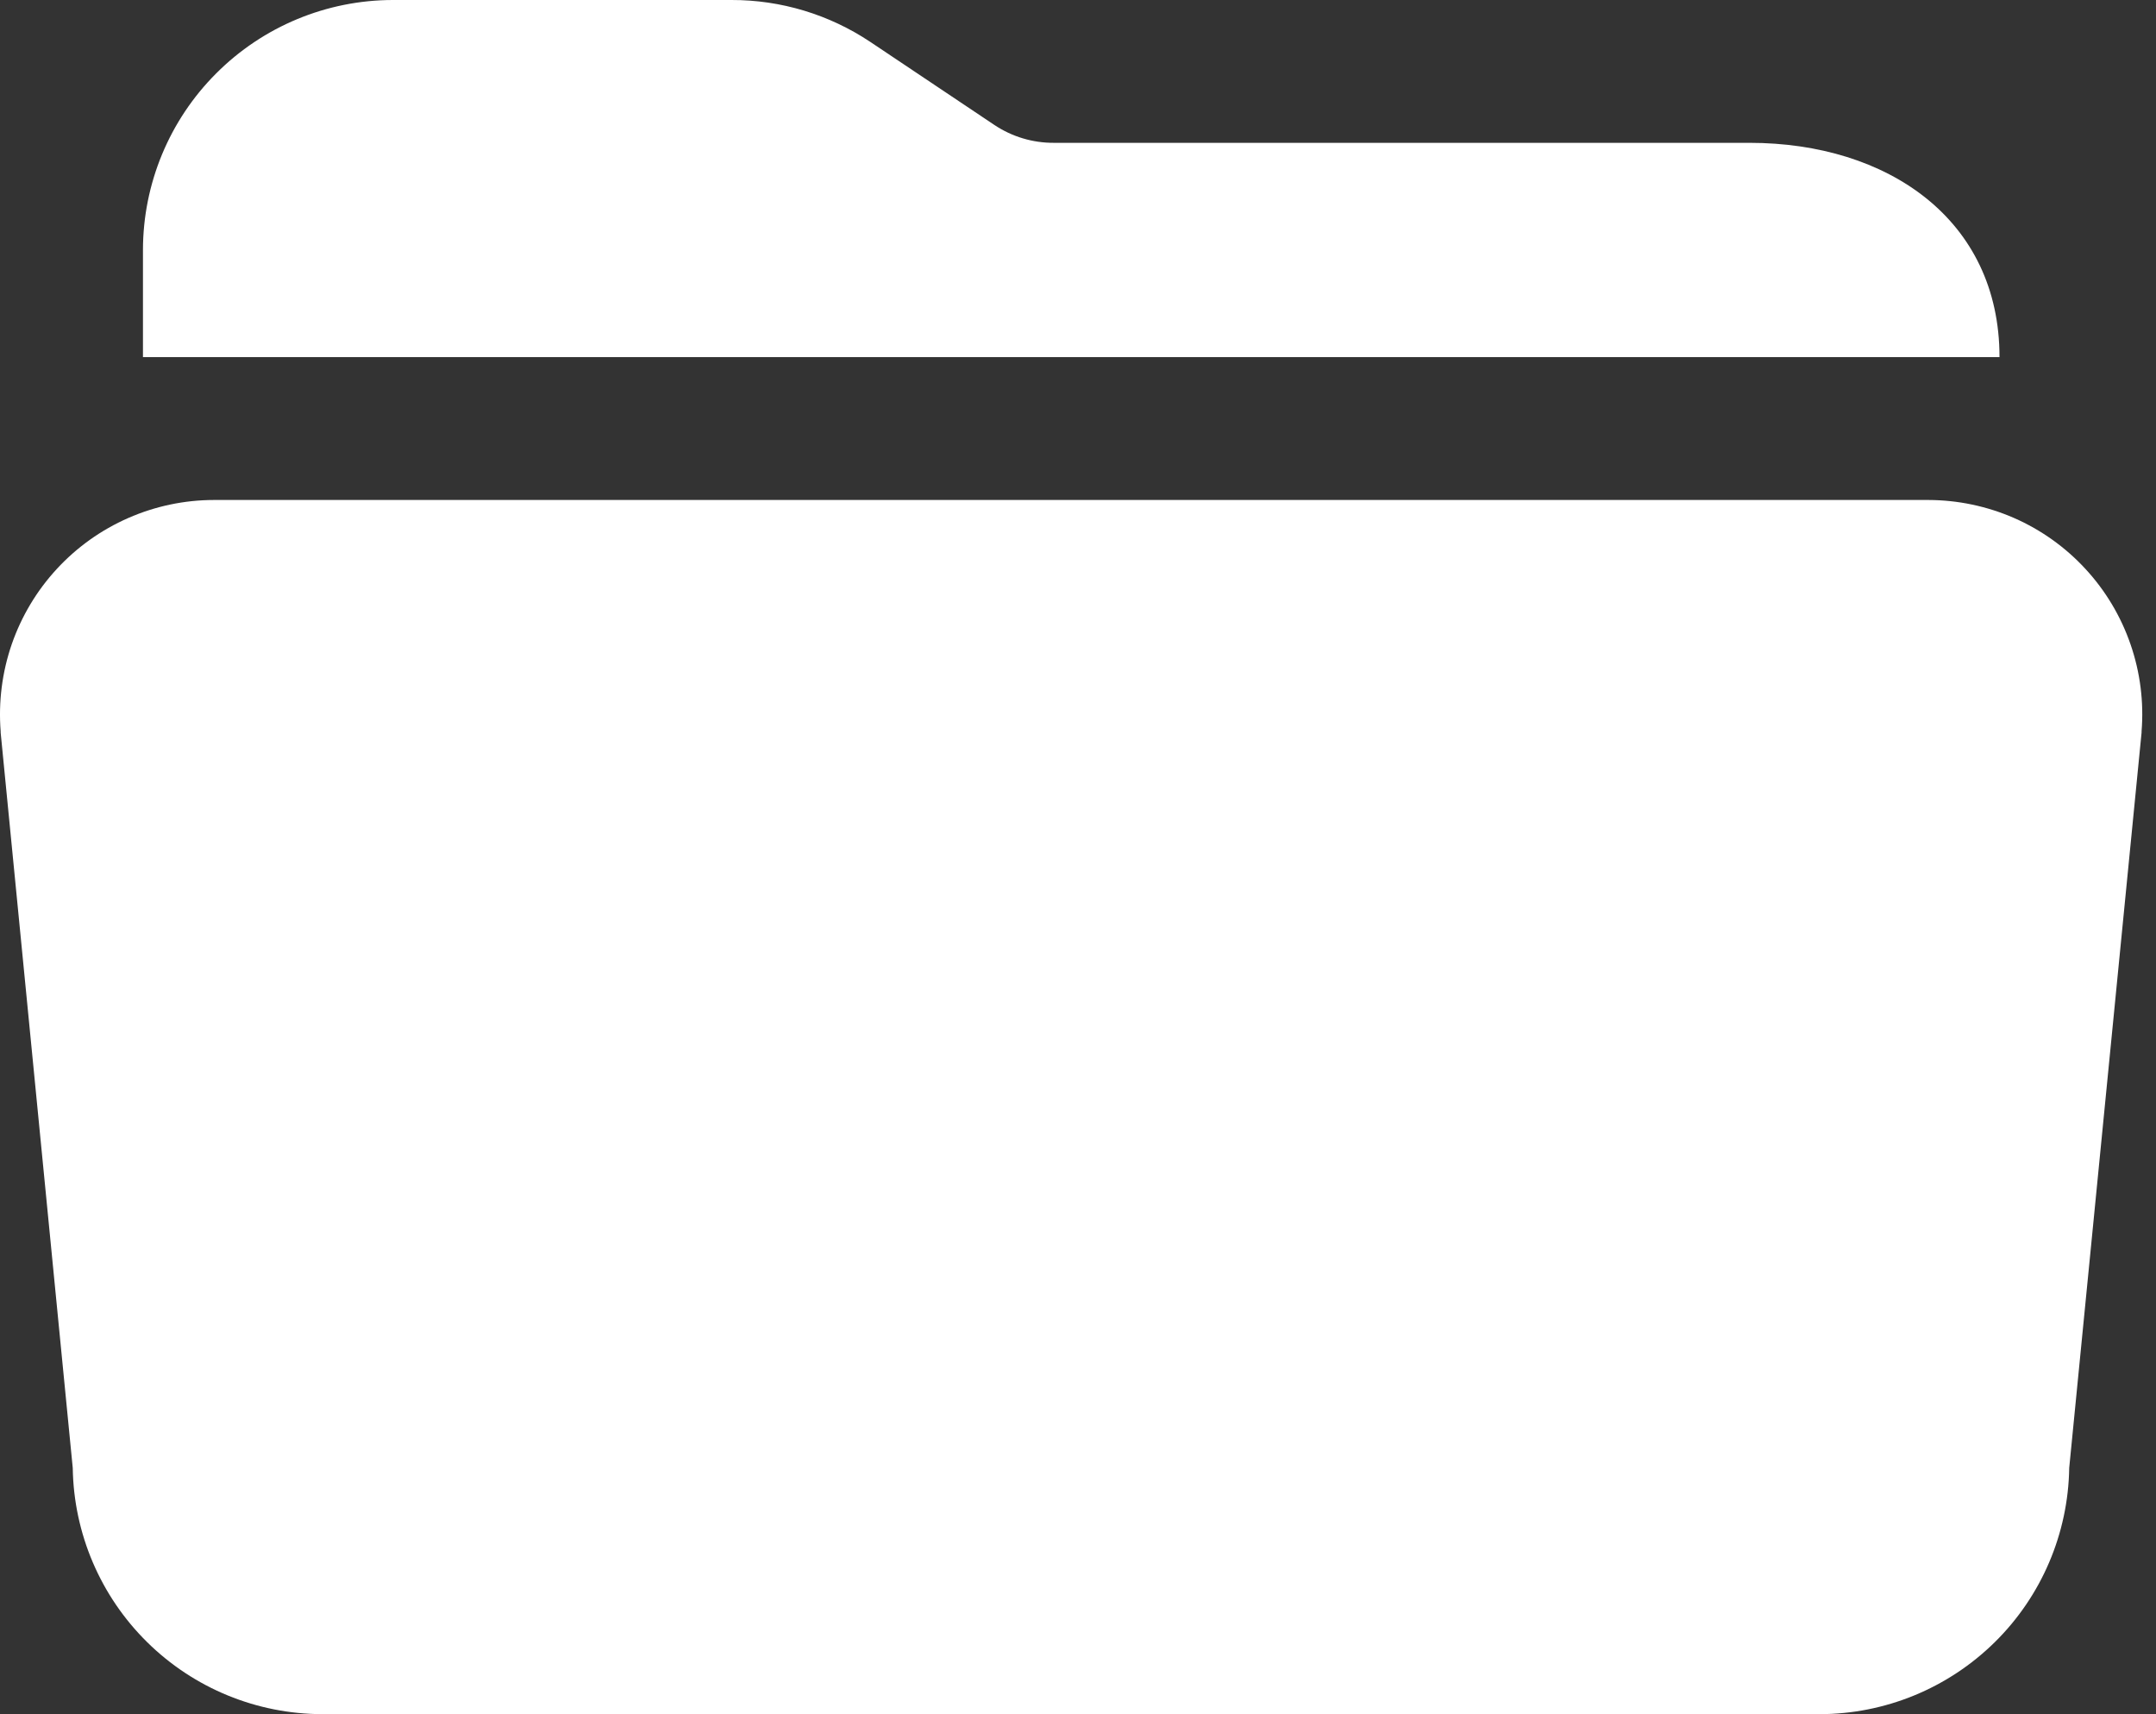
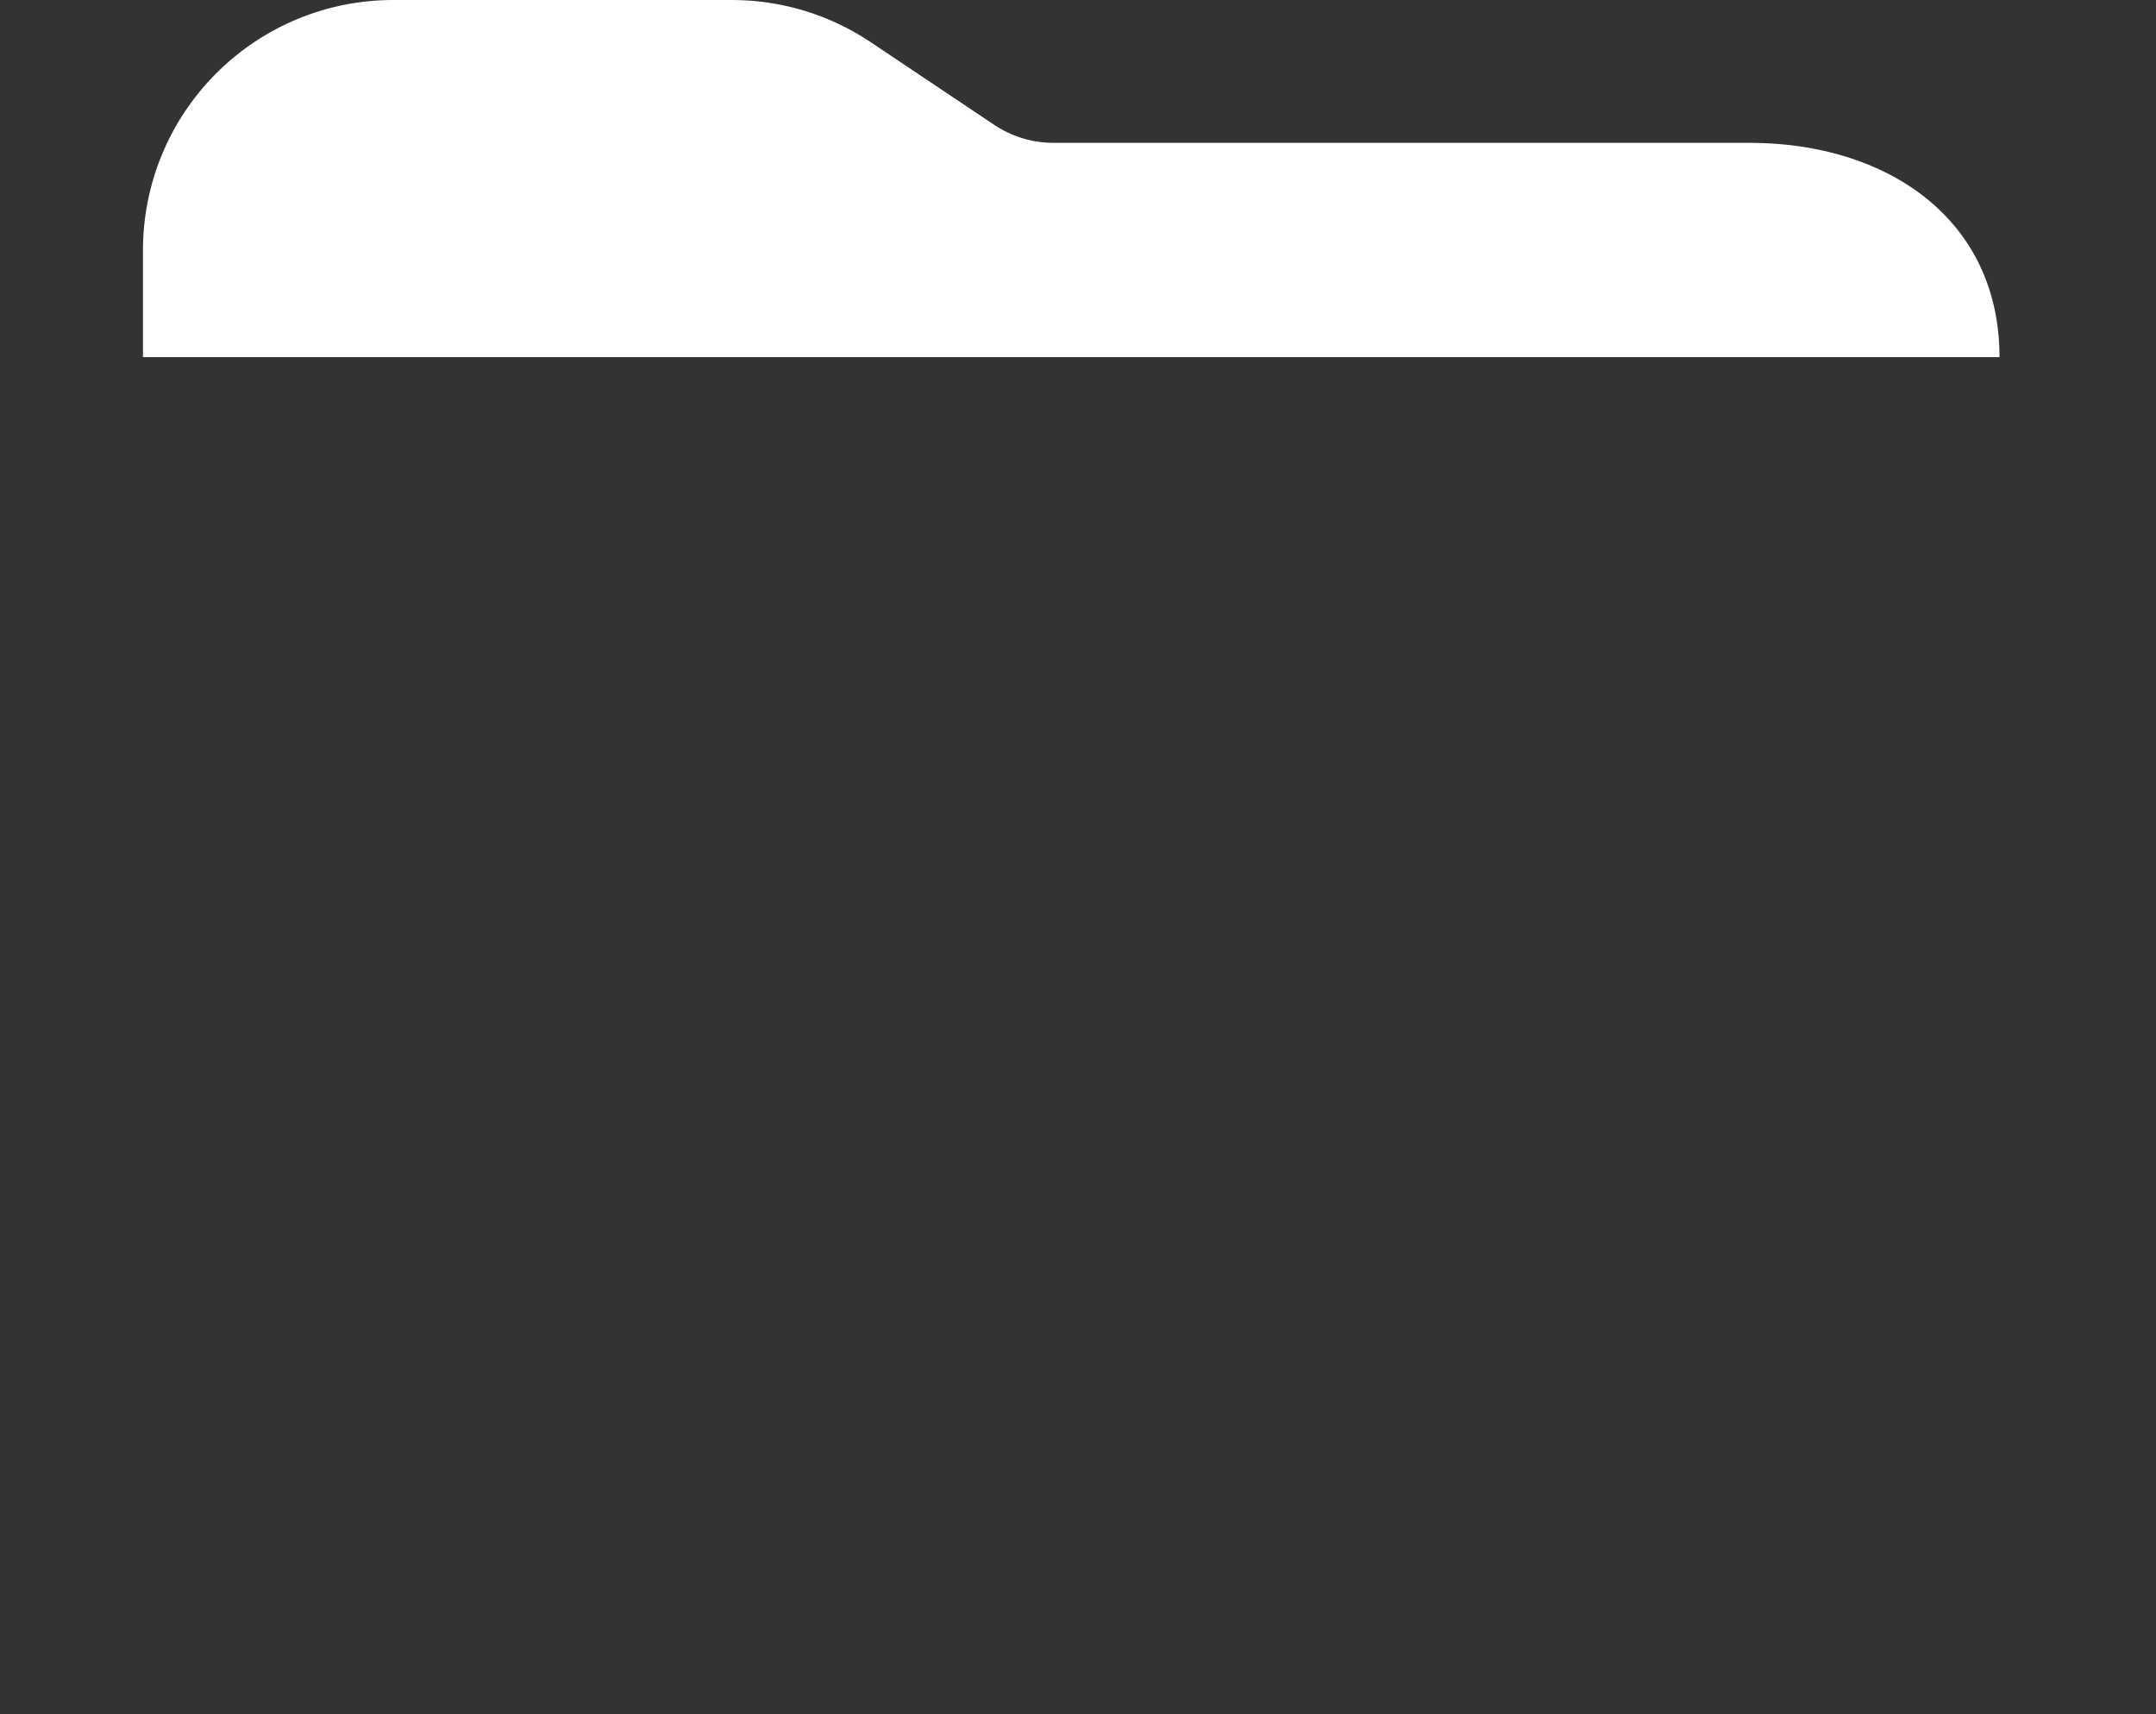
<svg xmlns="http://www.w3.org/2000/svg" width="39" height="31" viewBox="0 0 39 31" fill="none">
  <rect x="0" y="0" width="39" height="31" fill="#333333" stroke="none" />
  <path d="M31.648 2.583H19.064C18.681 2.585 18.308 2.473 17.989 2.261L15.743 0.758C15 0.262 14.126 -0.002 13.232 1.40673e-05H7.107C5.908 0.001 4.759 0.478 3.912 1.326C3.064 2.173 2.587 3.322 2.586 4.521V6.458H36.169C36.169 3.966 34.141 2.583 31.648 2.583Z" fill="white" />
-   <path d="M32.915 31H5.83C4.644 30.998 3.506 30.531 2.662 29.698C1.817 28.865 1.334 27.734 1.316 26.548L0.012 13.249V13.227C-0.03 12.694 0.038 12.158 0.212 11.652C0.387 11.147 0.664 10.683 1.027 10.29C1.39 9.896 1.83 9.583 2.32 9.368C2.81 9.153 3.339 9.042 3.874 9.042H34.88C35.414 9.043 35.943 9.154 36.433 9.368C36.923 9.583 37.363 9.897 37.725 10.29C38.088 10.683 38.365 11.147 38.539 11.652C38.714 12.158 38.782 12.694 38.739 13.227V13.249L37.43 26.548C37.412 27.734 36.929 28.866 36.084 29.698C35.239 30.531 34.101 30.999 32.915 31Z" fill="white" />
</svg>